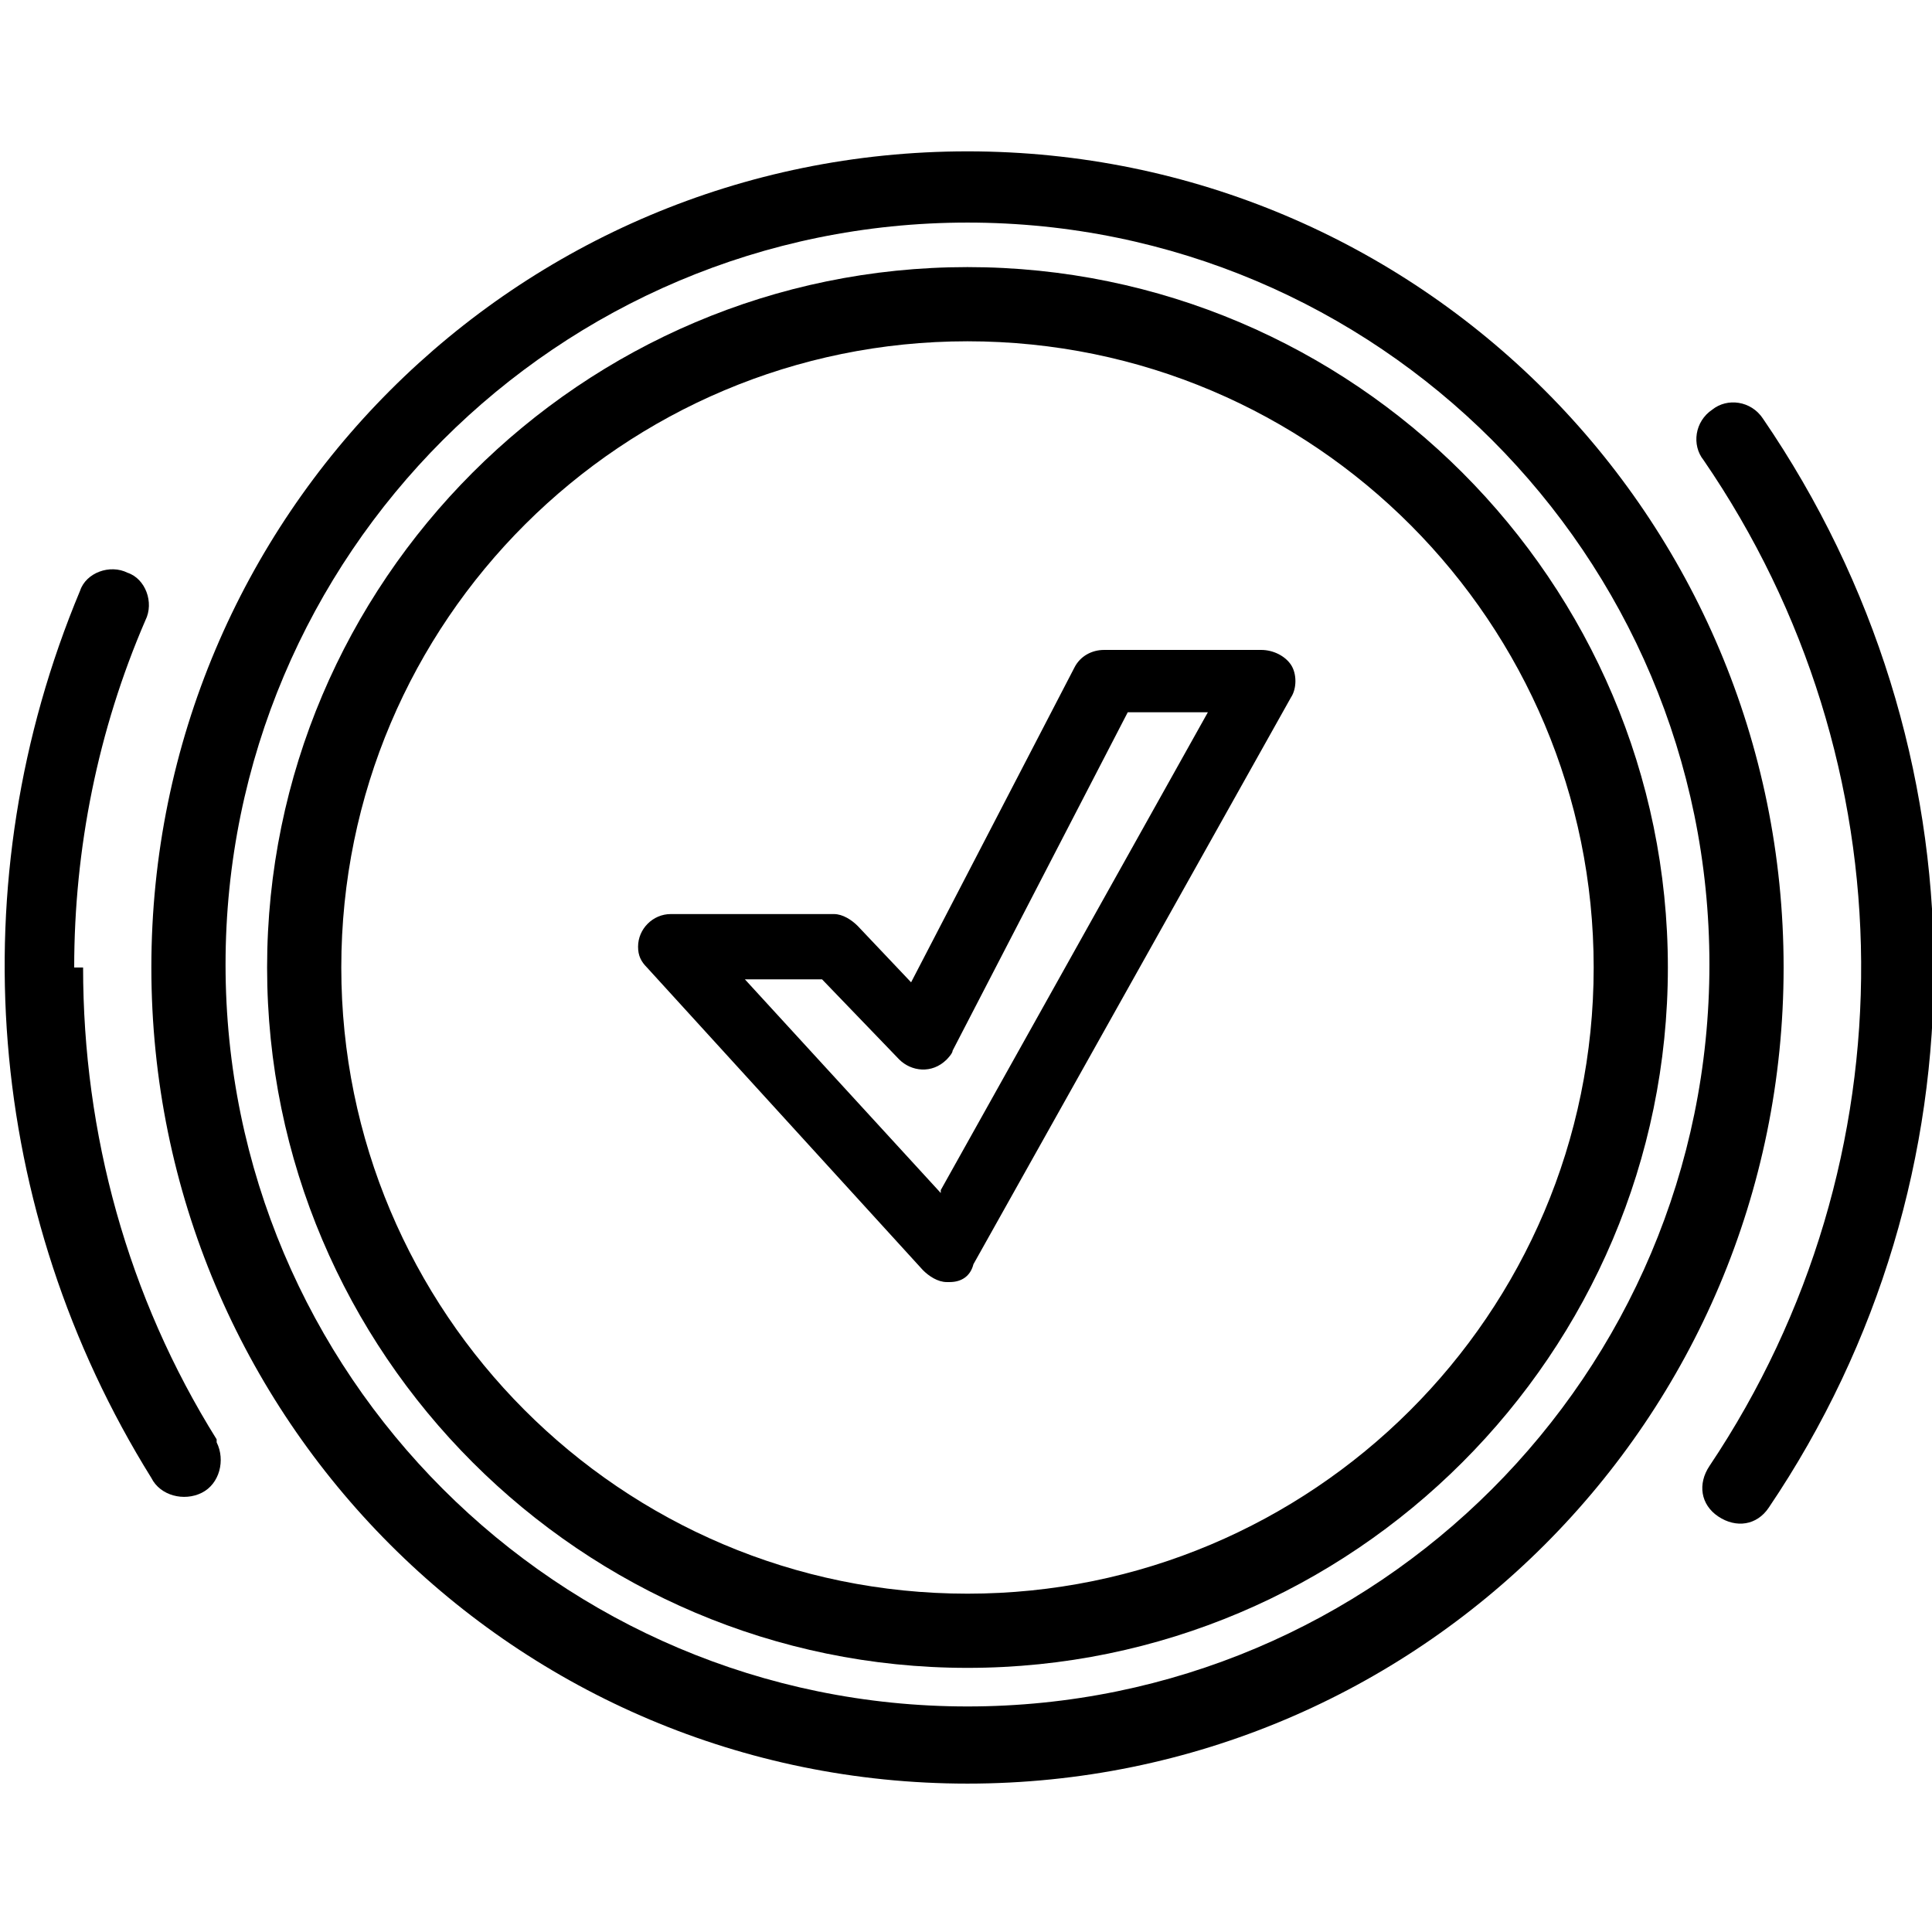
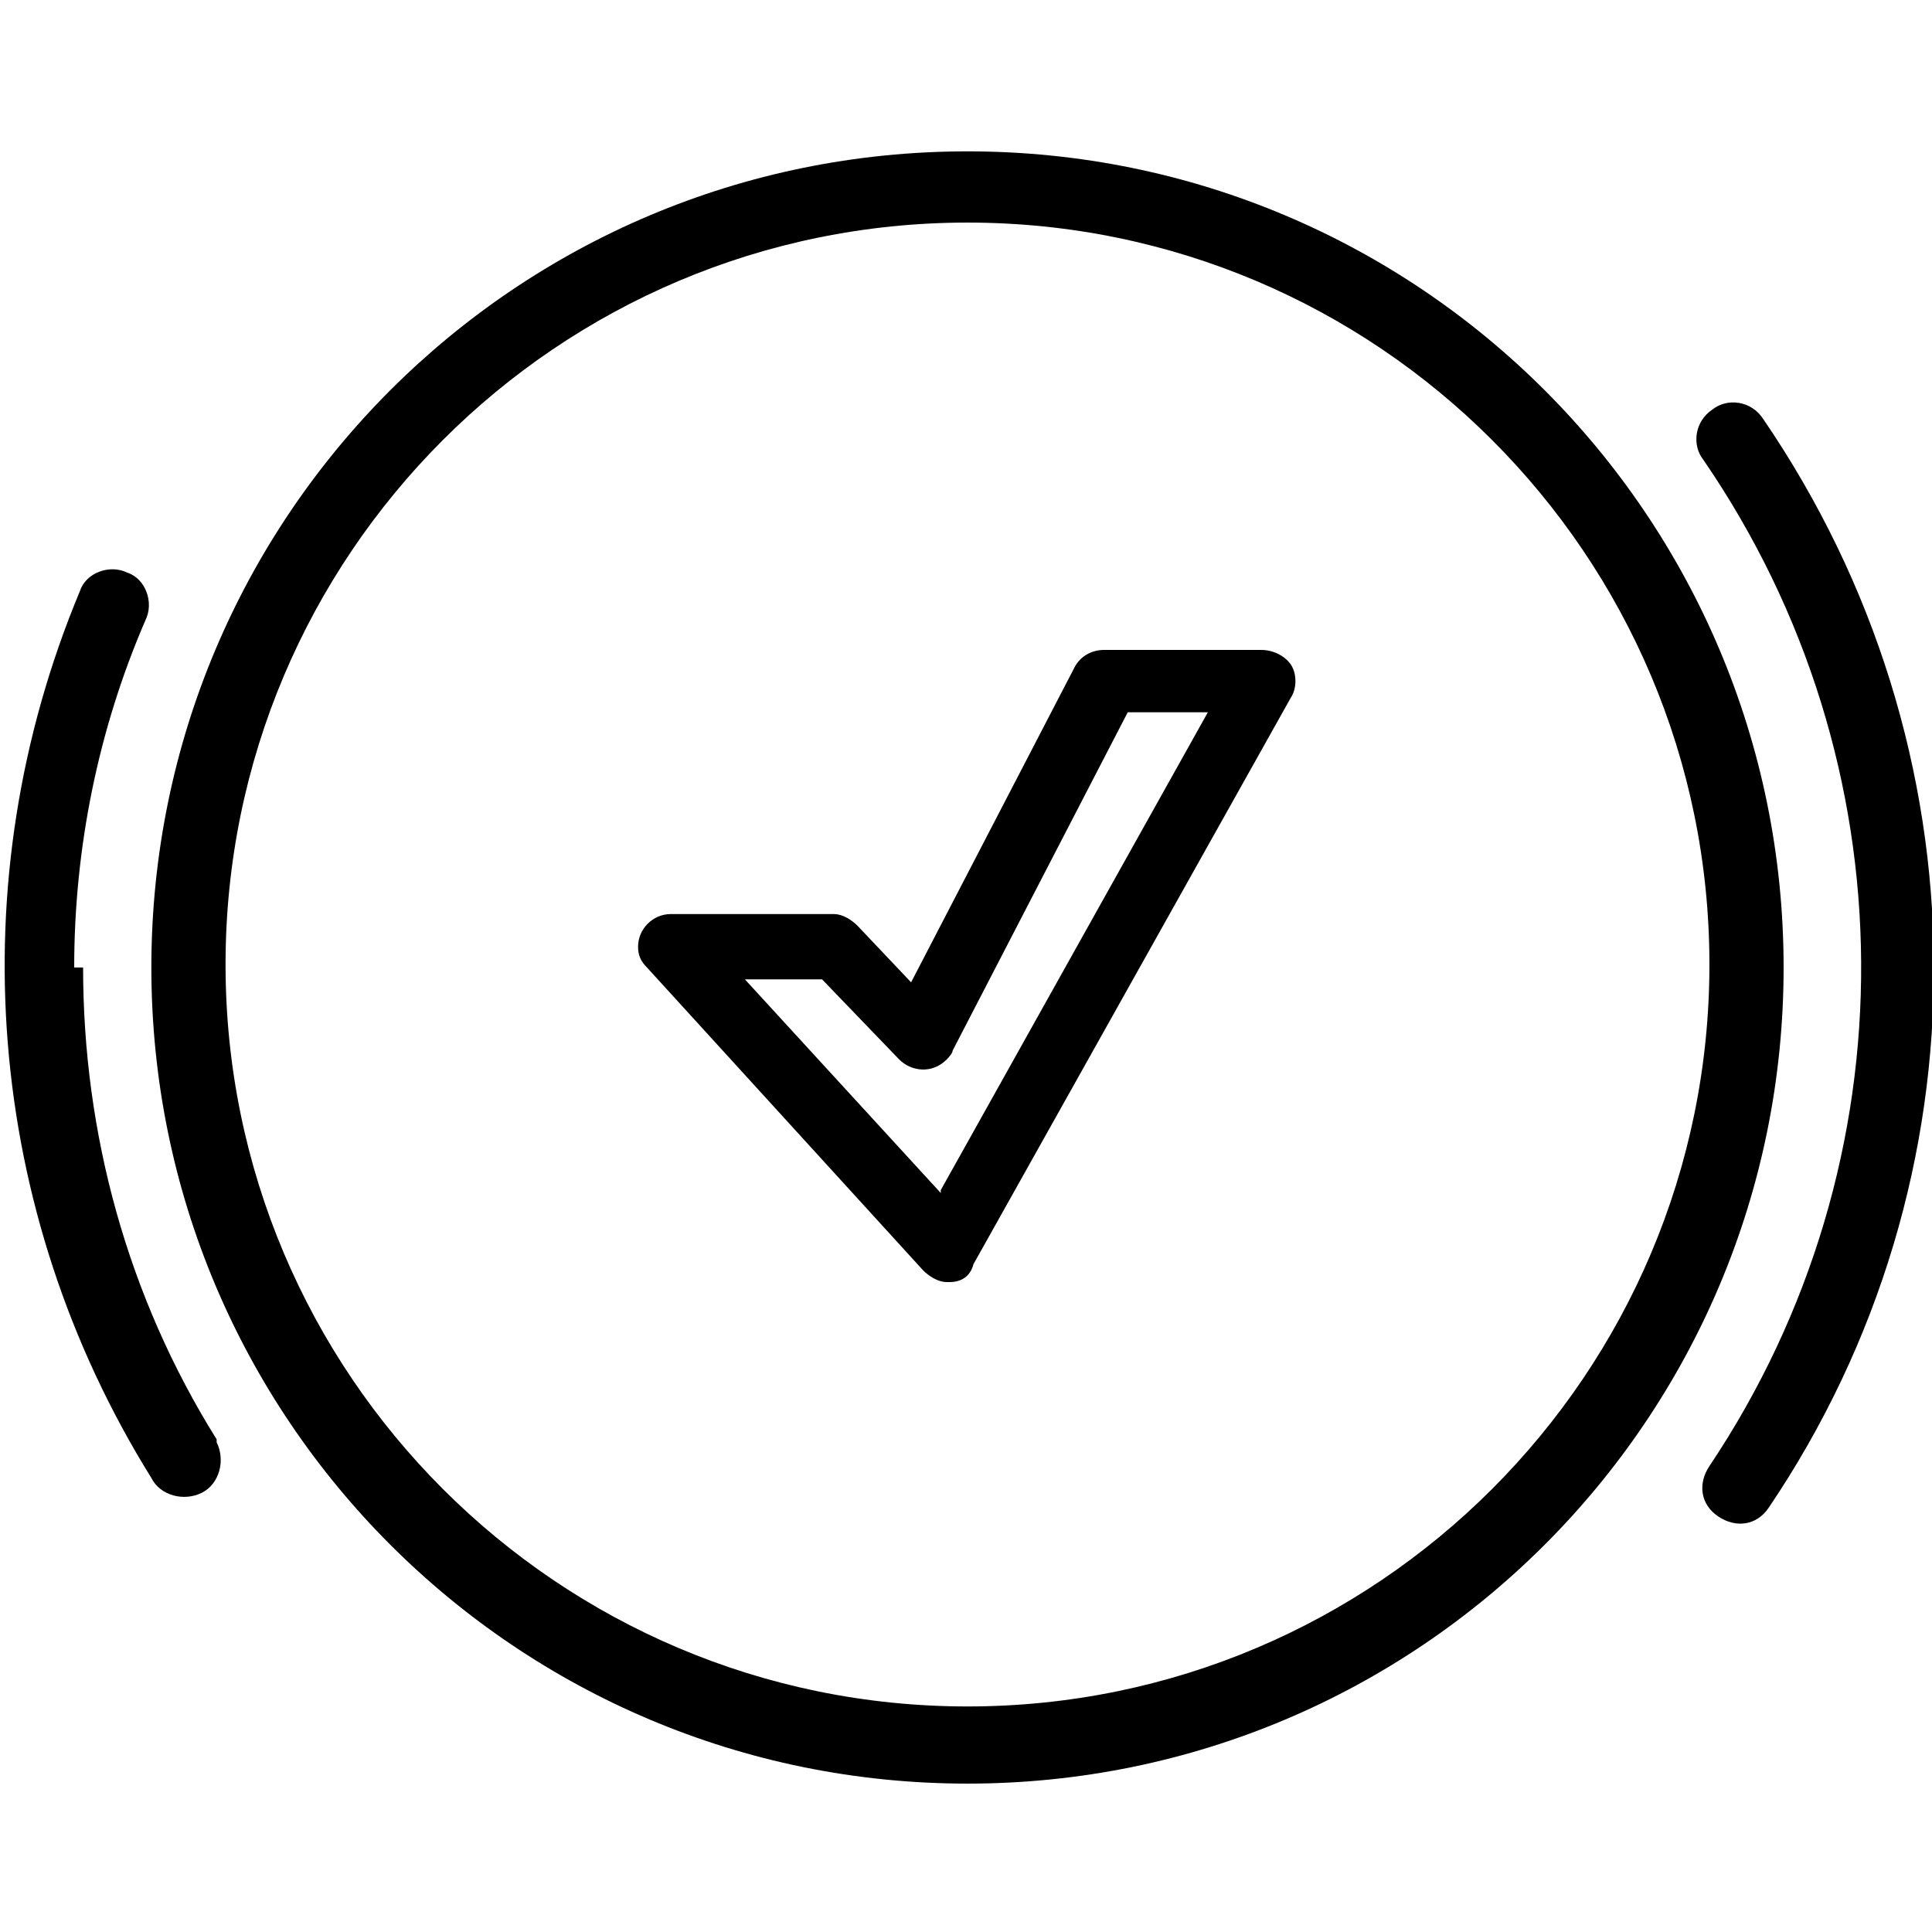
<svg xmlns="http://www.w3.org/2000/svg" id="Layer_1" data-name="Layer 1" version="1.1" viewBox="0 0 65.1 65.1">
  <g id="Group_99" data-name="Group 99">
    <path id="Path_860" data-name="Path 860" class="cls-1" d="M32.6,5.1c-15.2,0-27.5,12.3-27.5,27.5s12.3,27.5,27.5,27.5,27.5-12.3,27.5-27.5c0-15.2-12.3-27.5-27.5-27.5ZM32.6,57.5c-13.8,0-25-11.2-25-25,0-13.8,11.2-25,25-25,13.8,0,25,11.2,25,25h0c0,13.8-11.2,25-25,25h0Z" />
-     <path id="Path_861" data-name="Path 861" class="cls-1" d="M32.6,9c-13,0-23.6,10.6-23.6,23.6,0,13,10.6,23.6,23.6,23.6,13,0,23.6-10.6,23.6-23.6,0-13-10.6-23.6-23.6-23.6ZM32.6,53.7c-11.7,0-21.1-9.5-21.1-21.1,0-11.7,9.5-21.1,21.1-21.1,11.7,0,21.1,9.5,21.1,21.1,0,11.7-9.5,21.1-21.1,21.1h0Z" />
    <path id="Path_862" data-name="Path 862" class="cls-1" d="M2.5,32.6c0-4,.8-8,2.4-11.7.3-.6,0-1.4-.6-1.6-.6-.3-1.4,0-1.6.6,0,0,0,0,0,0-4.1,9.8-3.2,20.9,2.4,29.9.3.6,1.1.8,1.7.5.6-.3.8-1.1.5-1.7,0,0,0,0,0-.1-3-4.8-4.5-10.3-4.5-15.9Z" />
    <path id="Path_863" data-name="Path 863" class="cls-1" d="M59.4,14.1c-.4-.6-1.2-.7-1.7-.3-.6.4-.7,1.2-.3,1.7h0c7,10.2,7.1,23.6.2,33.9-.4.6-.3,1.3.3,1.7s1.3.3,1.7-.3c0,0,0,0,0,0,7.5-11.1,7.4-25.6-.2-36.7h0Z" />
    <path id="Path_864" data-name="Path 864" class="cls-1" d="M43.5,22.4c-.2-.3-.6-.5-1-.5h-5.3c-.4,0-.8.2-1,.6l-5.5,10.6-1.8-1.9c-.2-.2-.5-.4-.8-.4h-5.5c-.6,0-1.1.5-1.1,1.1,0,.3.1.5.3.7l9.3,10.2c.2.2.5.4.8.4,0,0,0,0,.1,0,.4,0,.7-.2.8-.6l10.7-19.1c.2-.3.2-.8,0-1.1h0ZM31.7,40.2l-6.6-7.2h2.6l2.6,2.7c.4.4,1.1.5,1.6,0,0,0,.2-.2.2-.3l5.9-11.4h2.7l-9,16.1Z" />
  </g>
</svg>